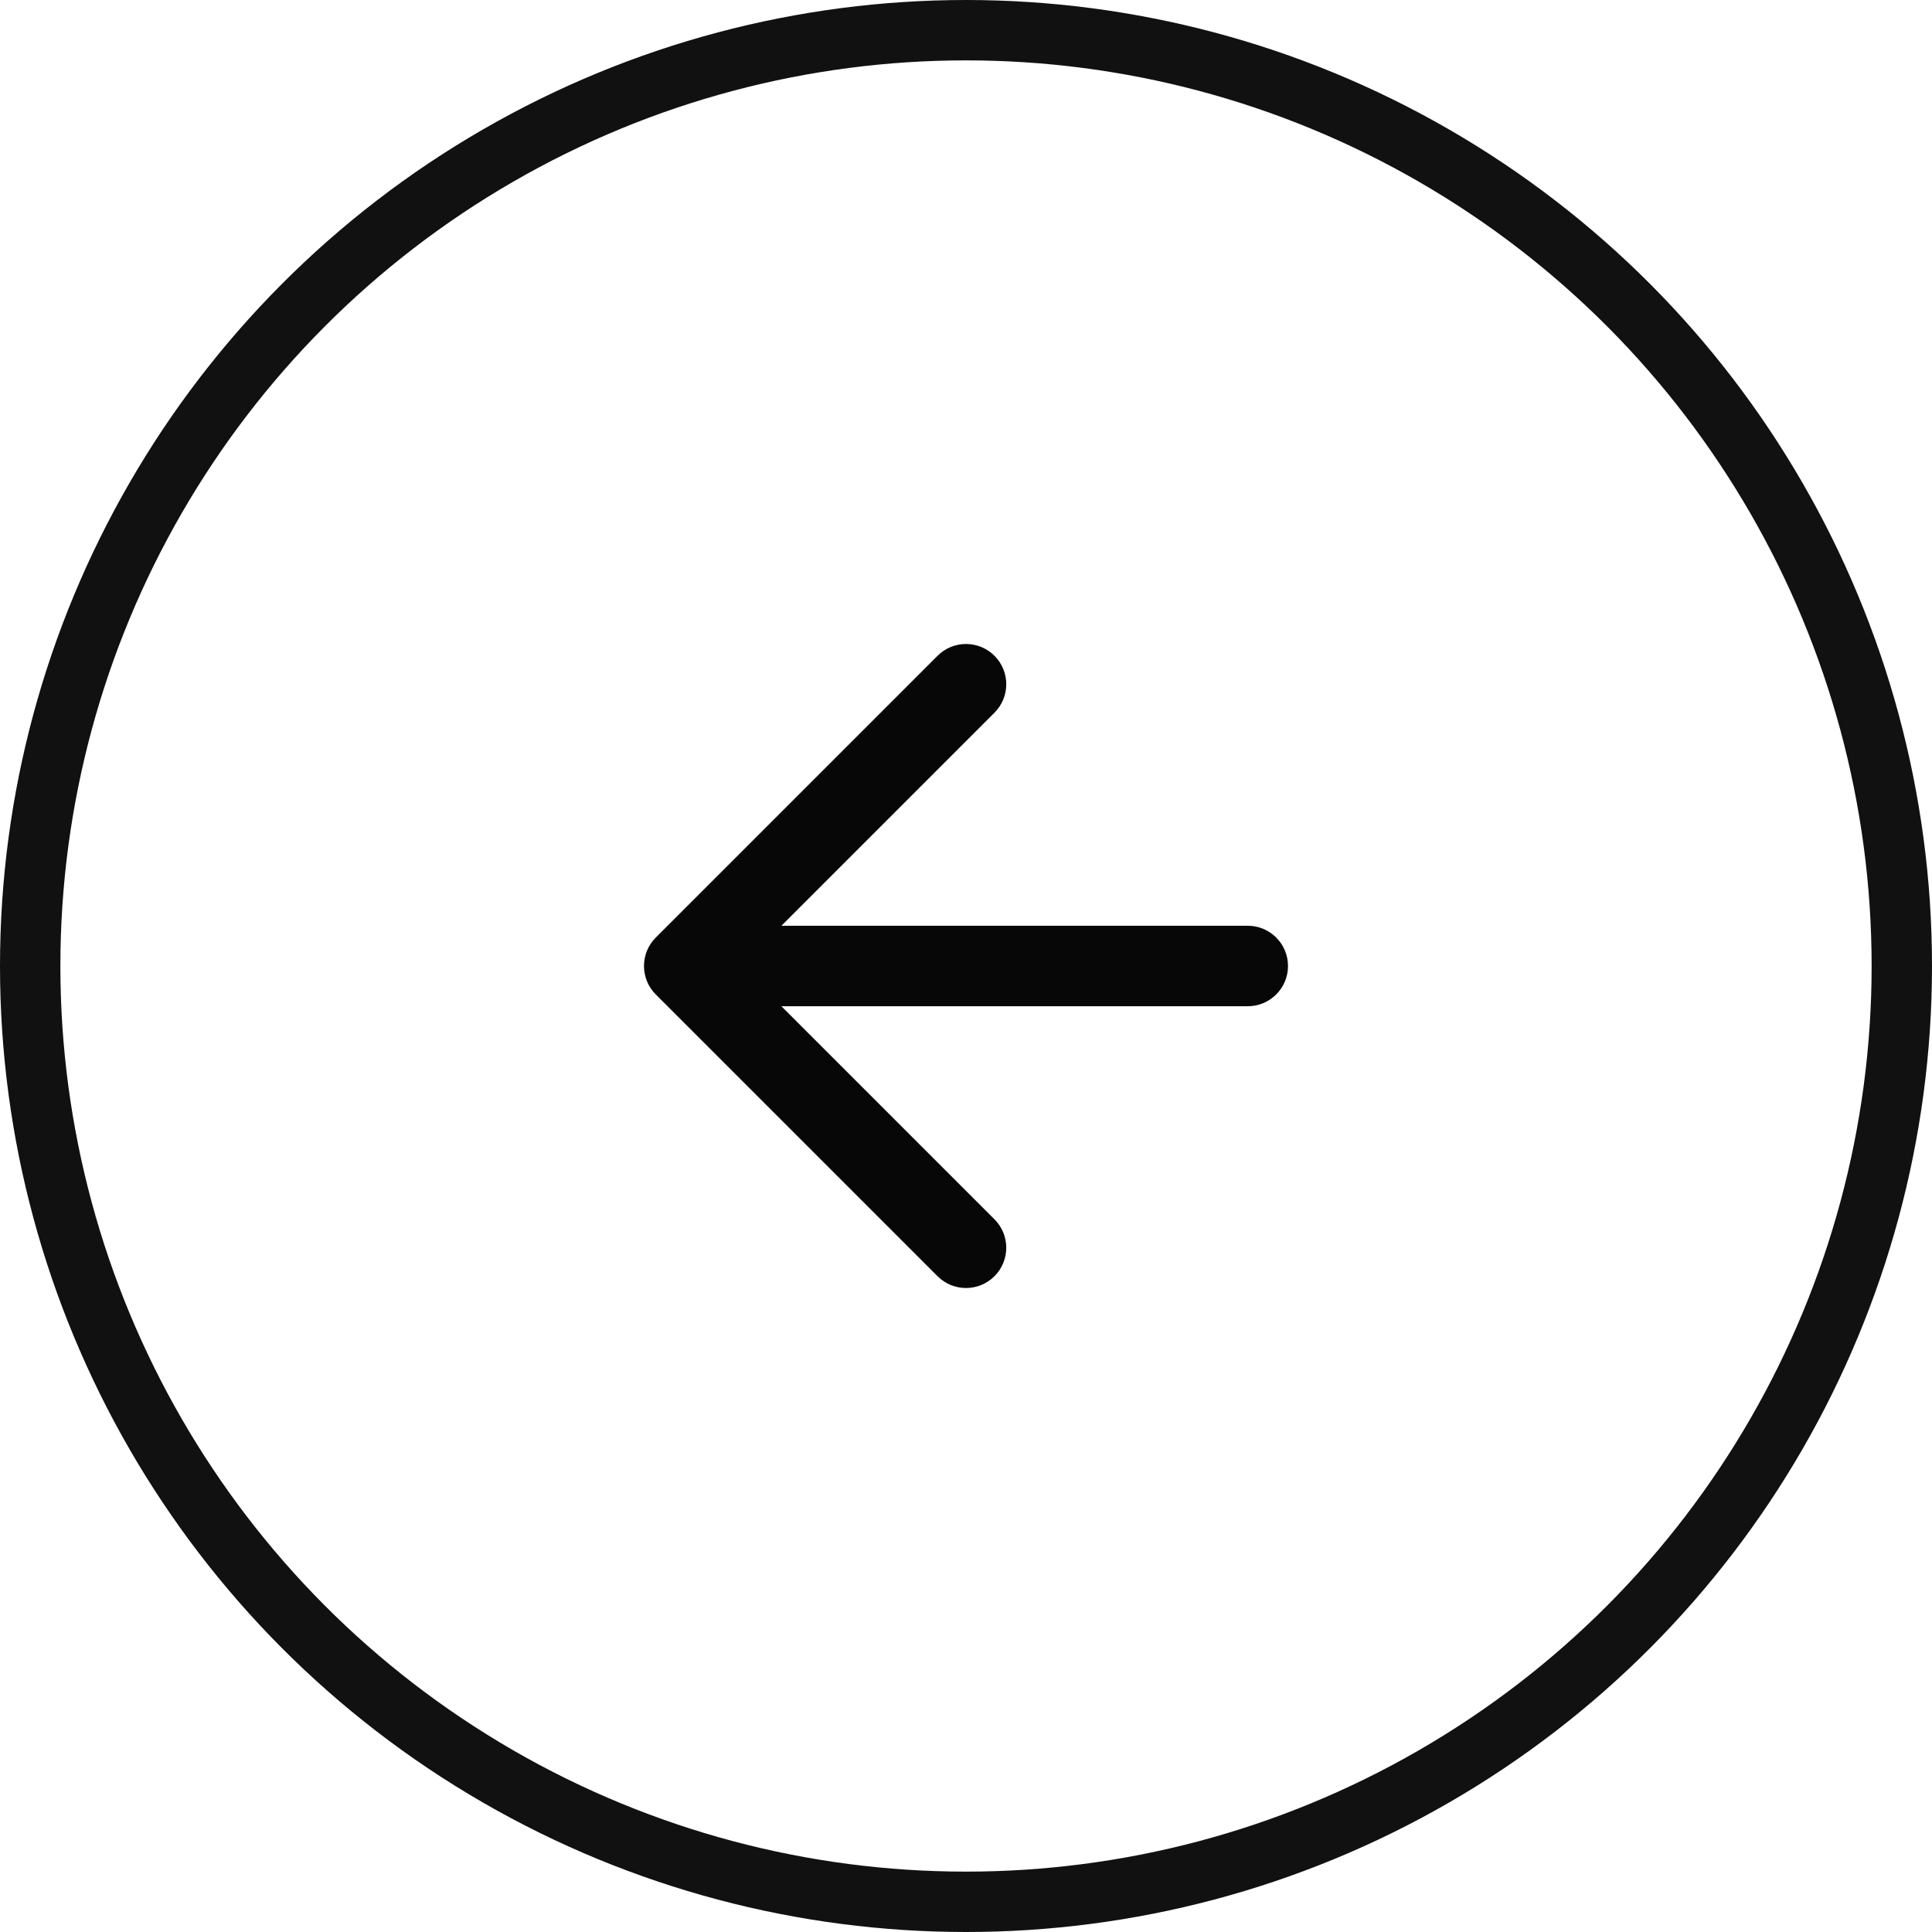
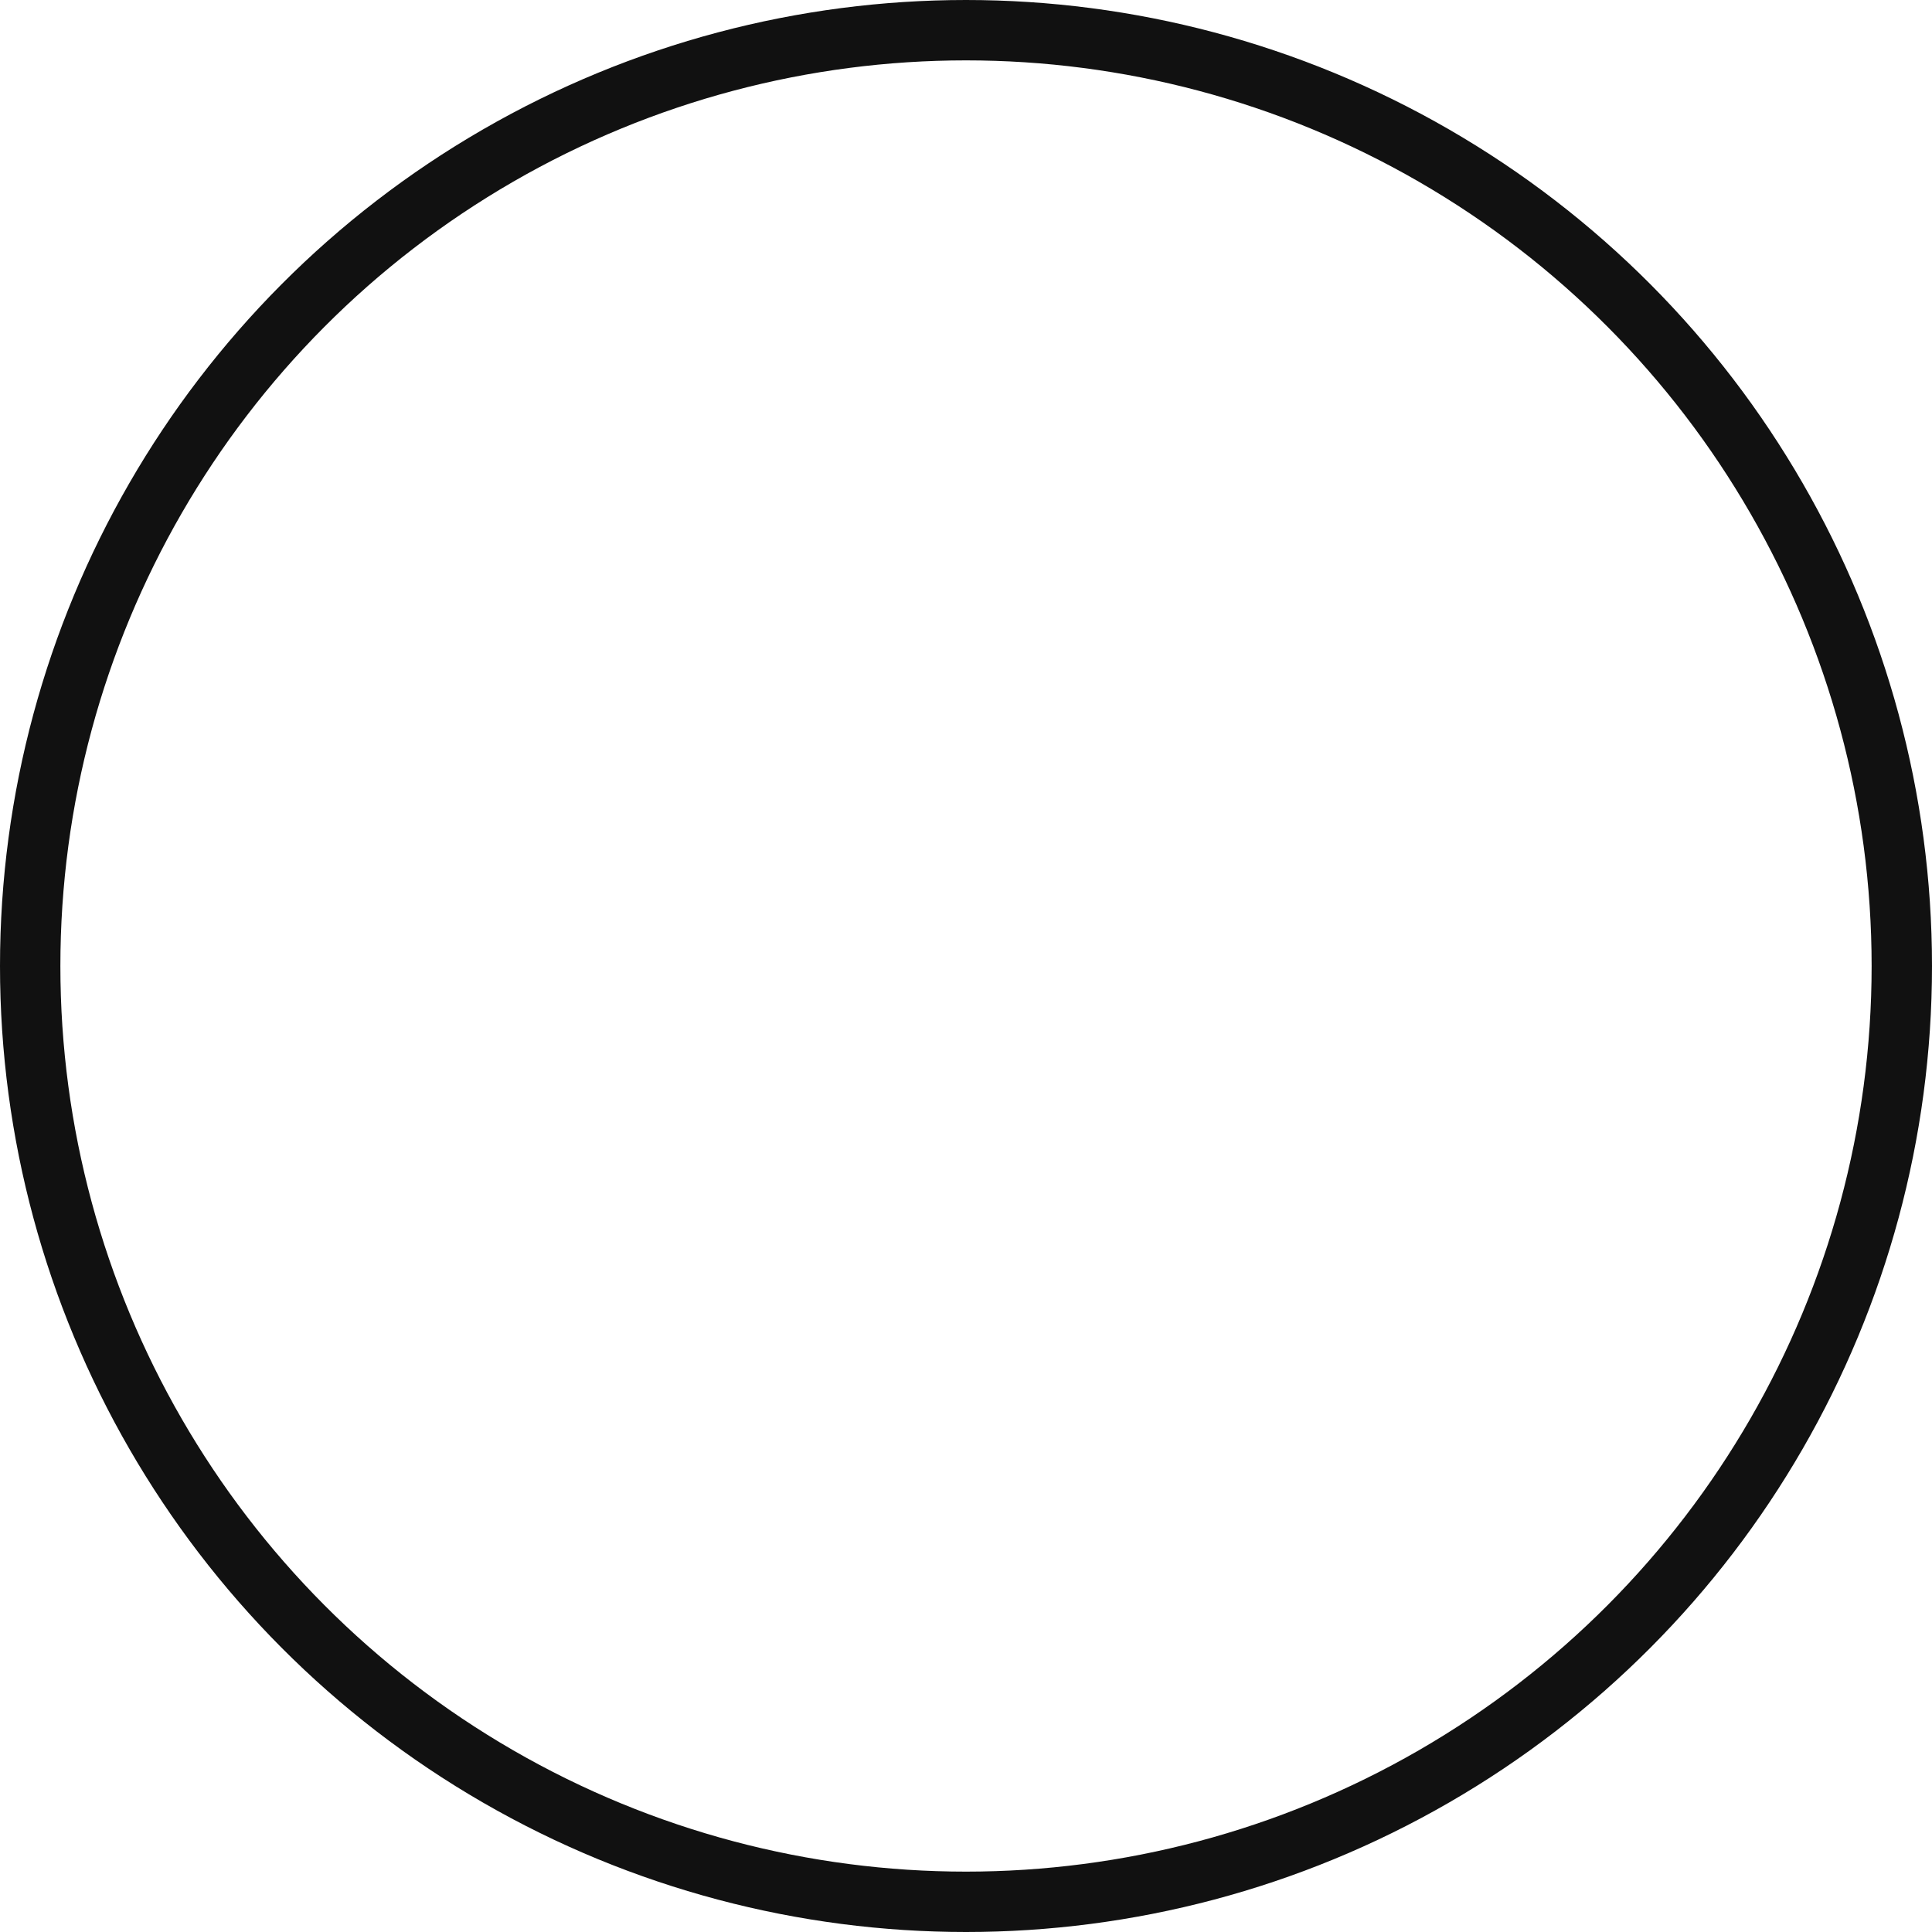
<svg xmlns="http://www.w3.org/2000/svg" width="48" height="48" viewBox="0 0 48 48" fill="none">
  <circle cx="24" cy="24" r="23.25" stroke="#111111" stroke-width="1.5" />
-   <path d="M24.707 16.293C24.317 15.902 23.683 15.902 23.293 16.293L16.293 23.293C15.902 23.683 15.902 24.317 16.293 24.707L23.293 31.707C23.683 32.098 24.317 32.098 24.707 31.707C25.098 31.317 25.098 30.683 24.707 30.293L19.414 25H31C31.552 25 32 24.552 32 24C32 23.448 31.552 23 31 23H19.414L24.707 17.707C25.098 17.317 25.098 16.683 24.707 16.293Z" fill="#070707" />
</svg>